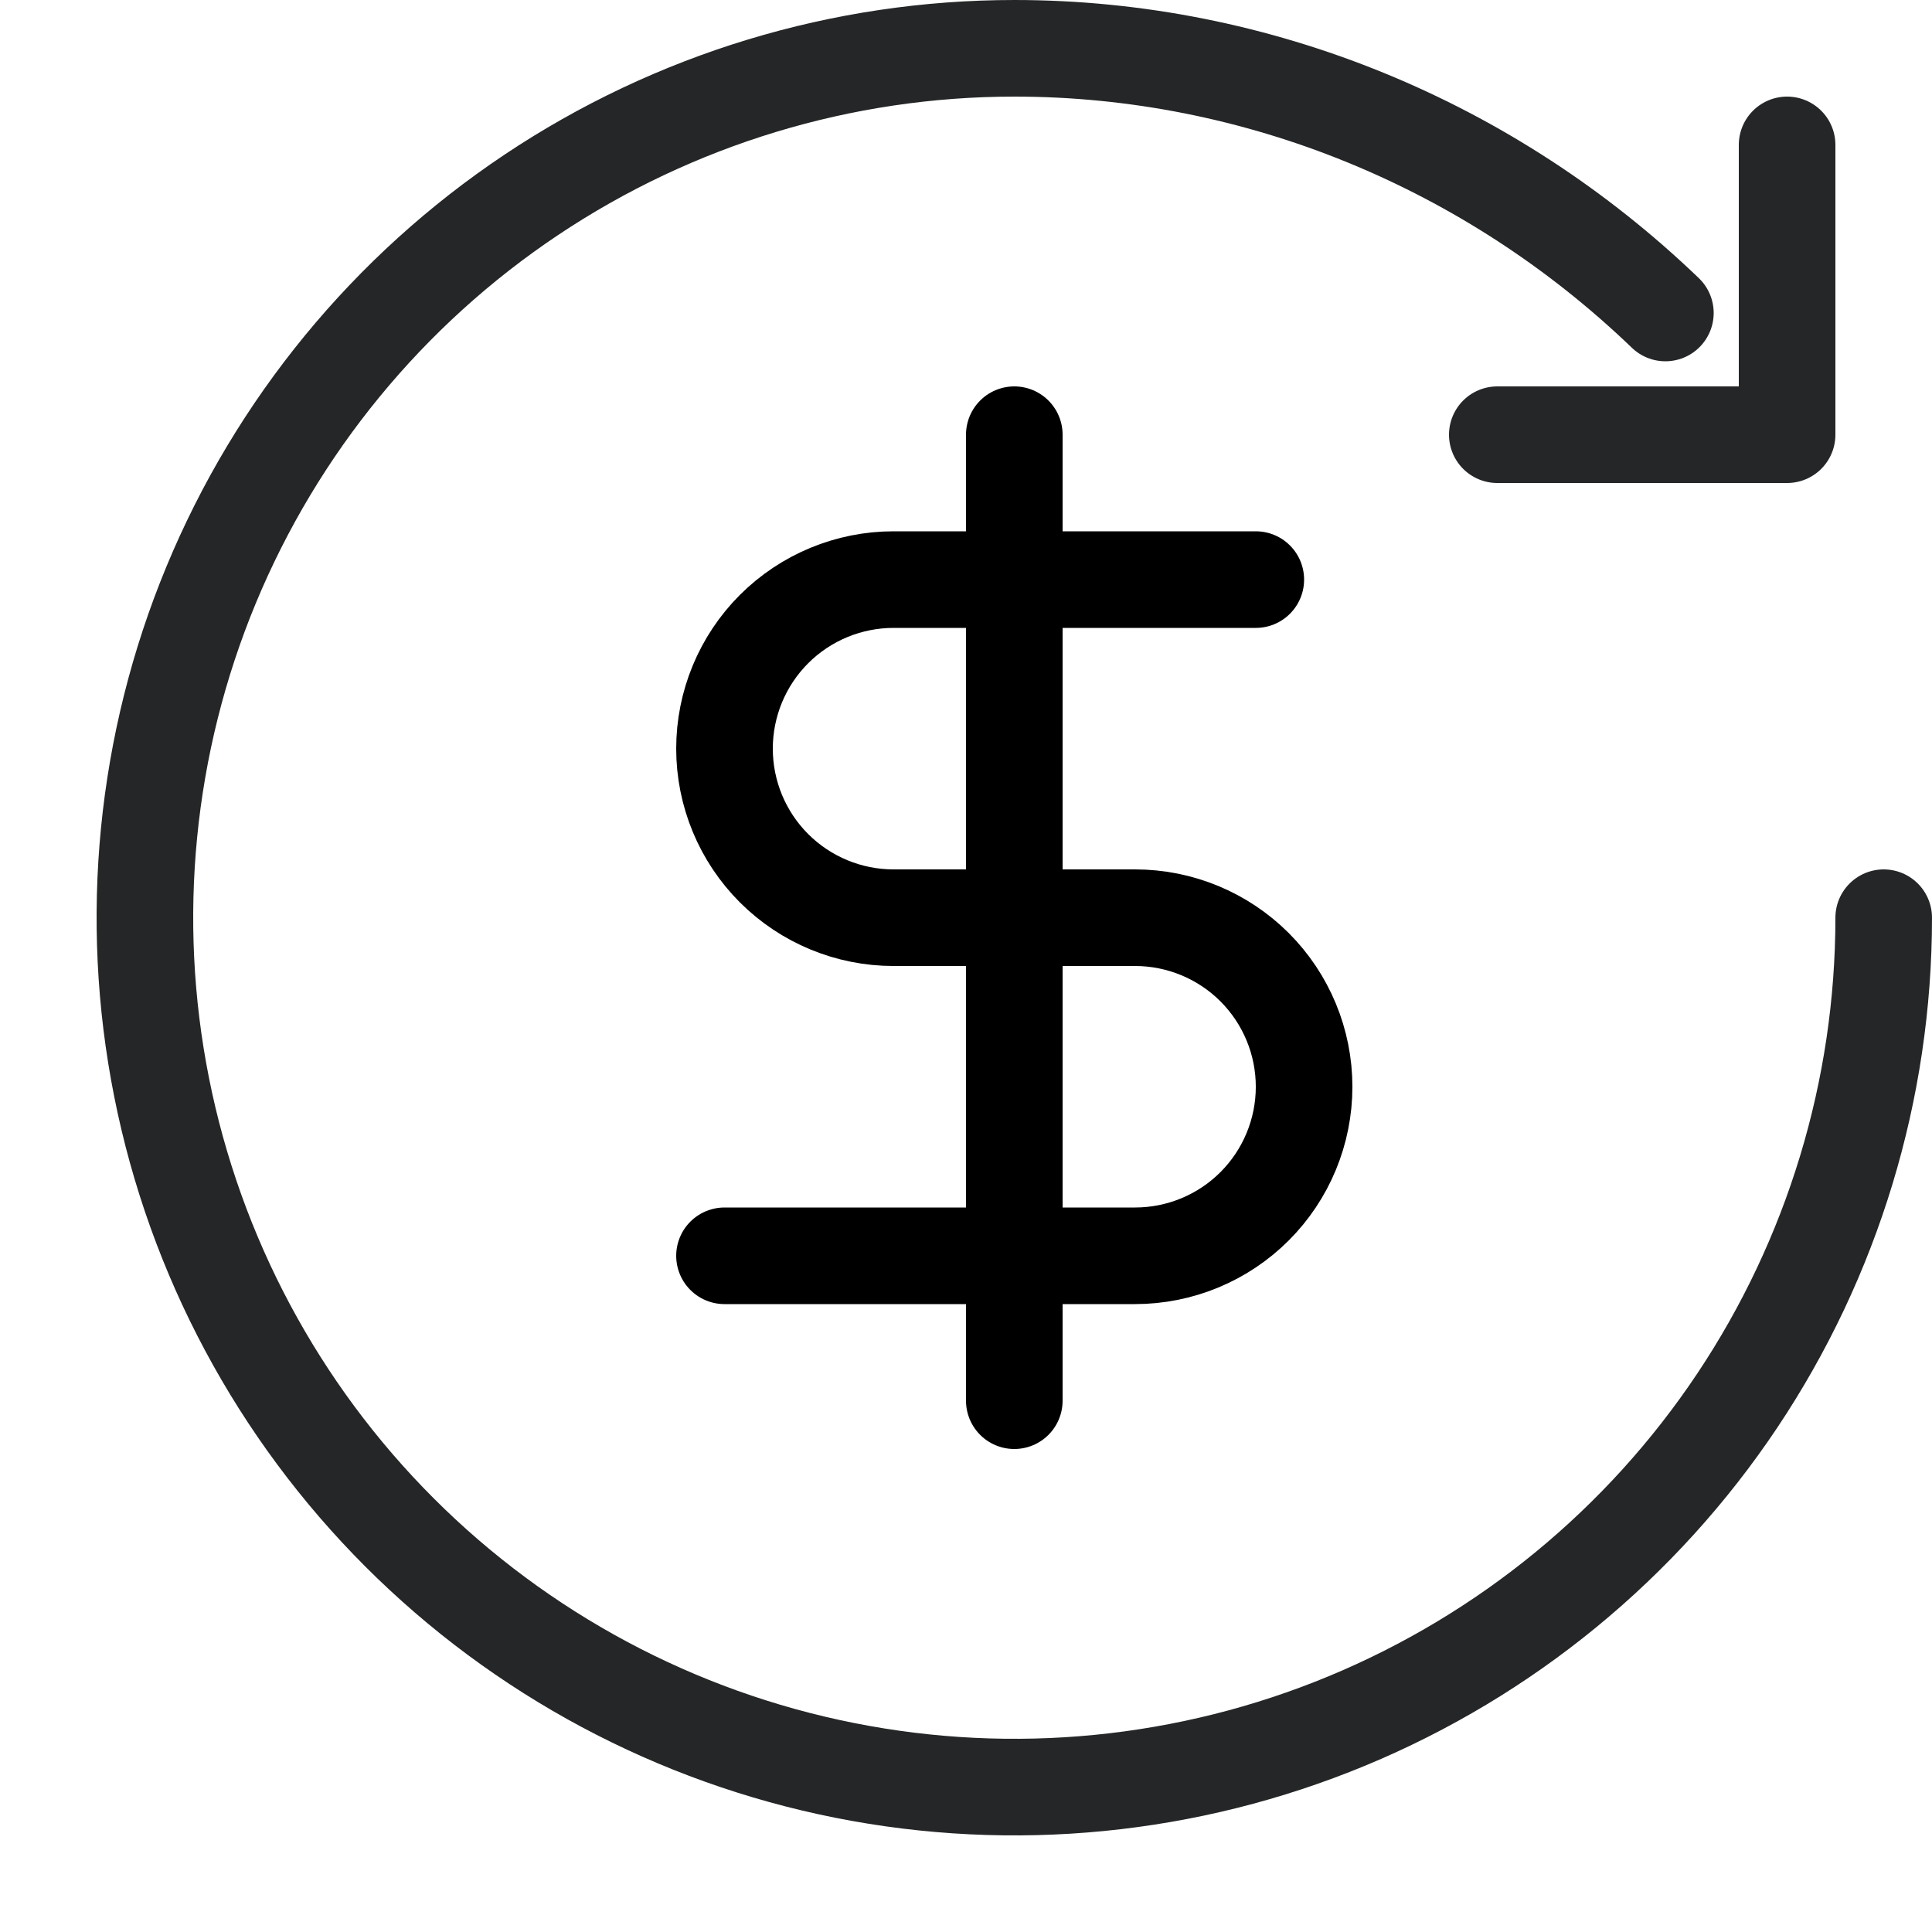
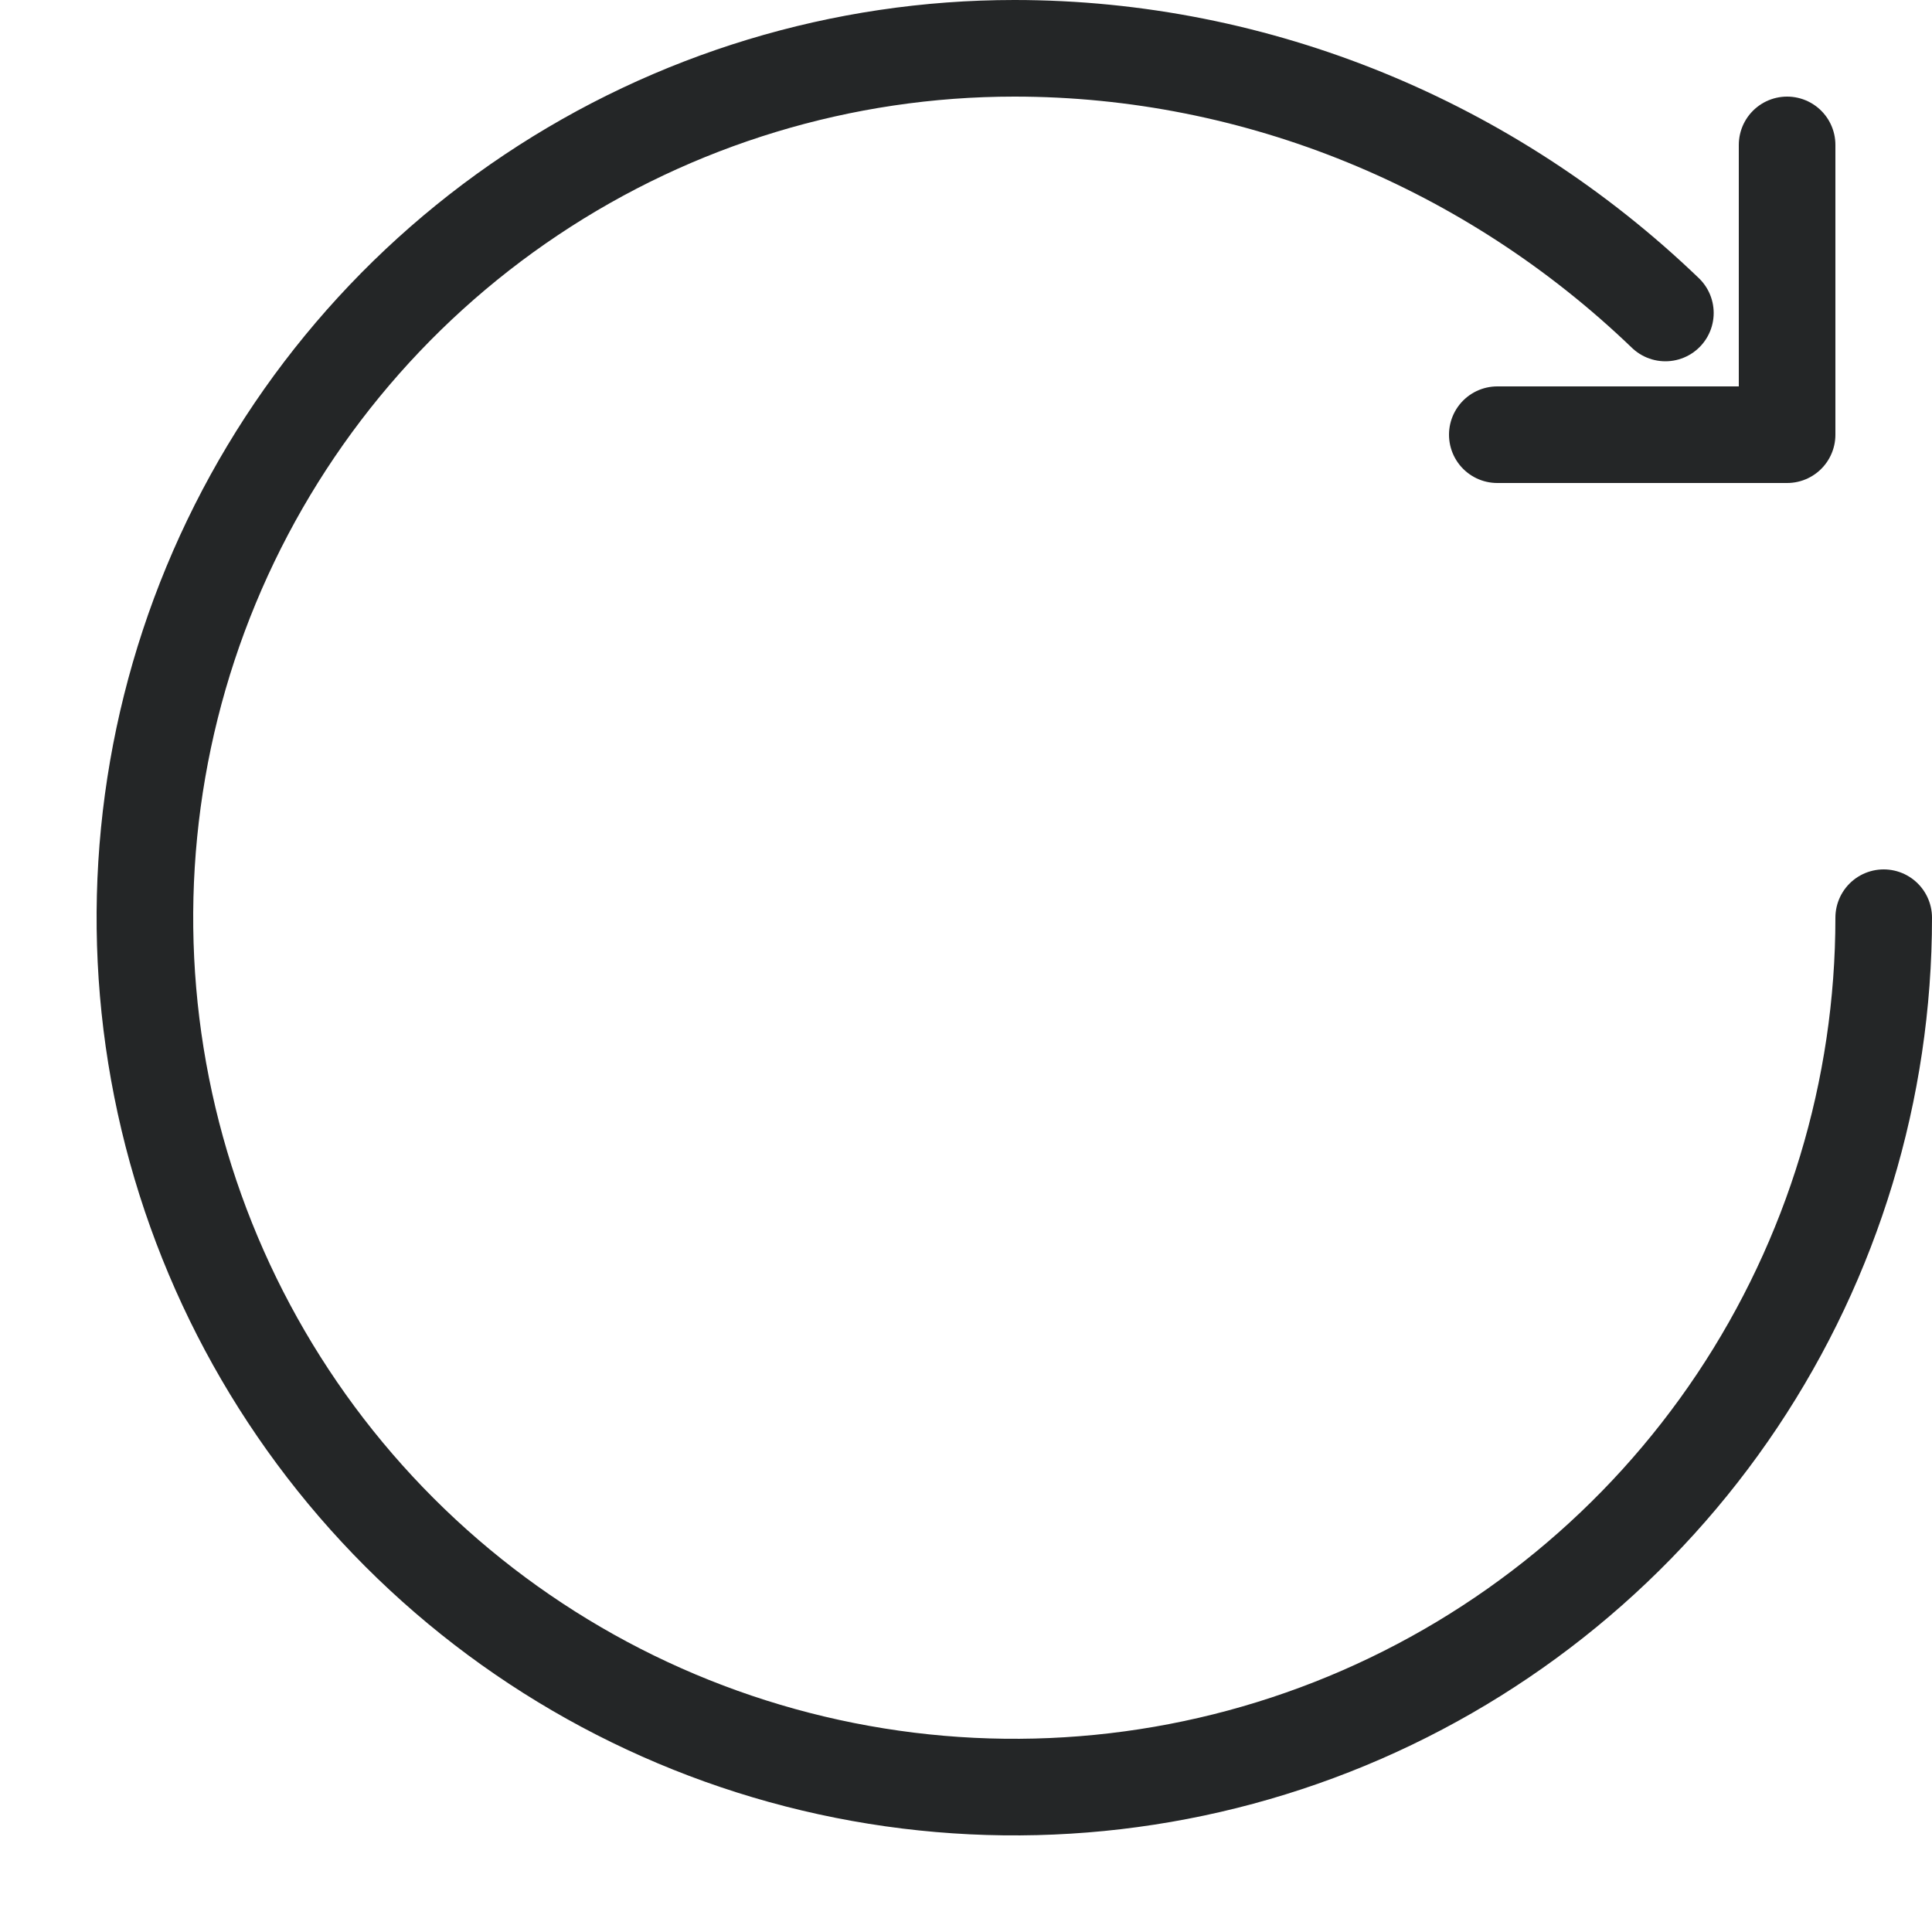
<svg xmlns="http://www.w3.org/2000/svg" width="40" height="40" viewBox="0 0 40 40" fill="none">
  <g id="rotate-cw">
    <path id="Vector" d="M39 19C39 22.56 37.944 26.04 35.967 29C33.989 31.96 31.177 34.267 27.888 35.63C24.599 36.992 20.98 37.349 17.488 36.654C13.997 35.96 10.789 34.245 8.272 31.728C5.755 29.211 4.04 26.003 3.346 22.512C2.651 19.02 3.008 15.401 4.37 12.112C5.733 8.823 8.04 6.011 11 4.034C13.96 2.056 17.44 1 21 1C26.04 1 30.86 3 34.48 6.48" stroke="#242627" stroke-width="2" stroke-linecap="round" stroke-linejoin="round" />
    <path id="Vector_2" d="M37 3V9H31" stroke="#242627" stroke-width="2" stroke-linecap="round" stroke-linejoin="round" />
-     <path id="Vector_3" d="M21 9V29" stroke="black" stroke-width="2" stroke-linecap="round" stroke-linejoin="round" />
-     <path id="Vector_4" d="M26 12H18.5C17.572 12 16.681 12.369 16.025 13.025C15.369 13.681 15 14.572 15 15.5C15 16.428 15.369 17.319 16.025 17.975C16.681 18.631 17.572 19 18.5 19H23.5C24.428 19 25.319 19.369 25.975 20.025C26.631 20.681 27 21.572 27 22.5C27 23.428 26.631 24.319 25.975 24.975C25.319 25.631 24.428 26 23.5 26H15" stroke="black" stroke-width="2" stroke-linecap="round" stroke-linejoin="round" />
  </g>
</svg>